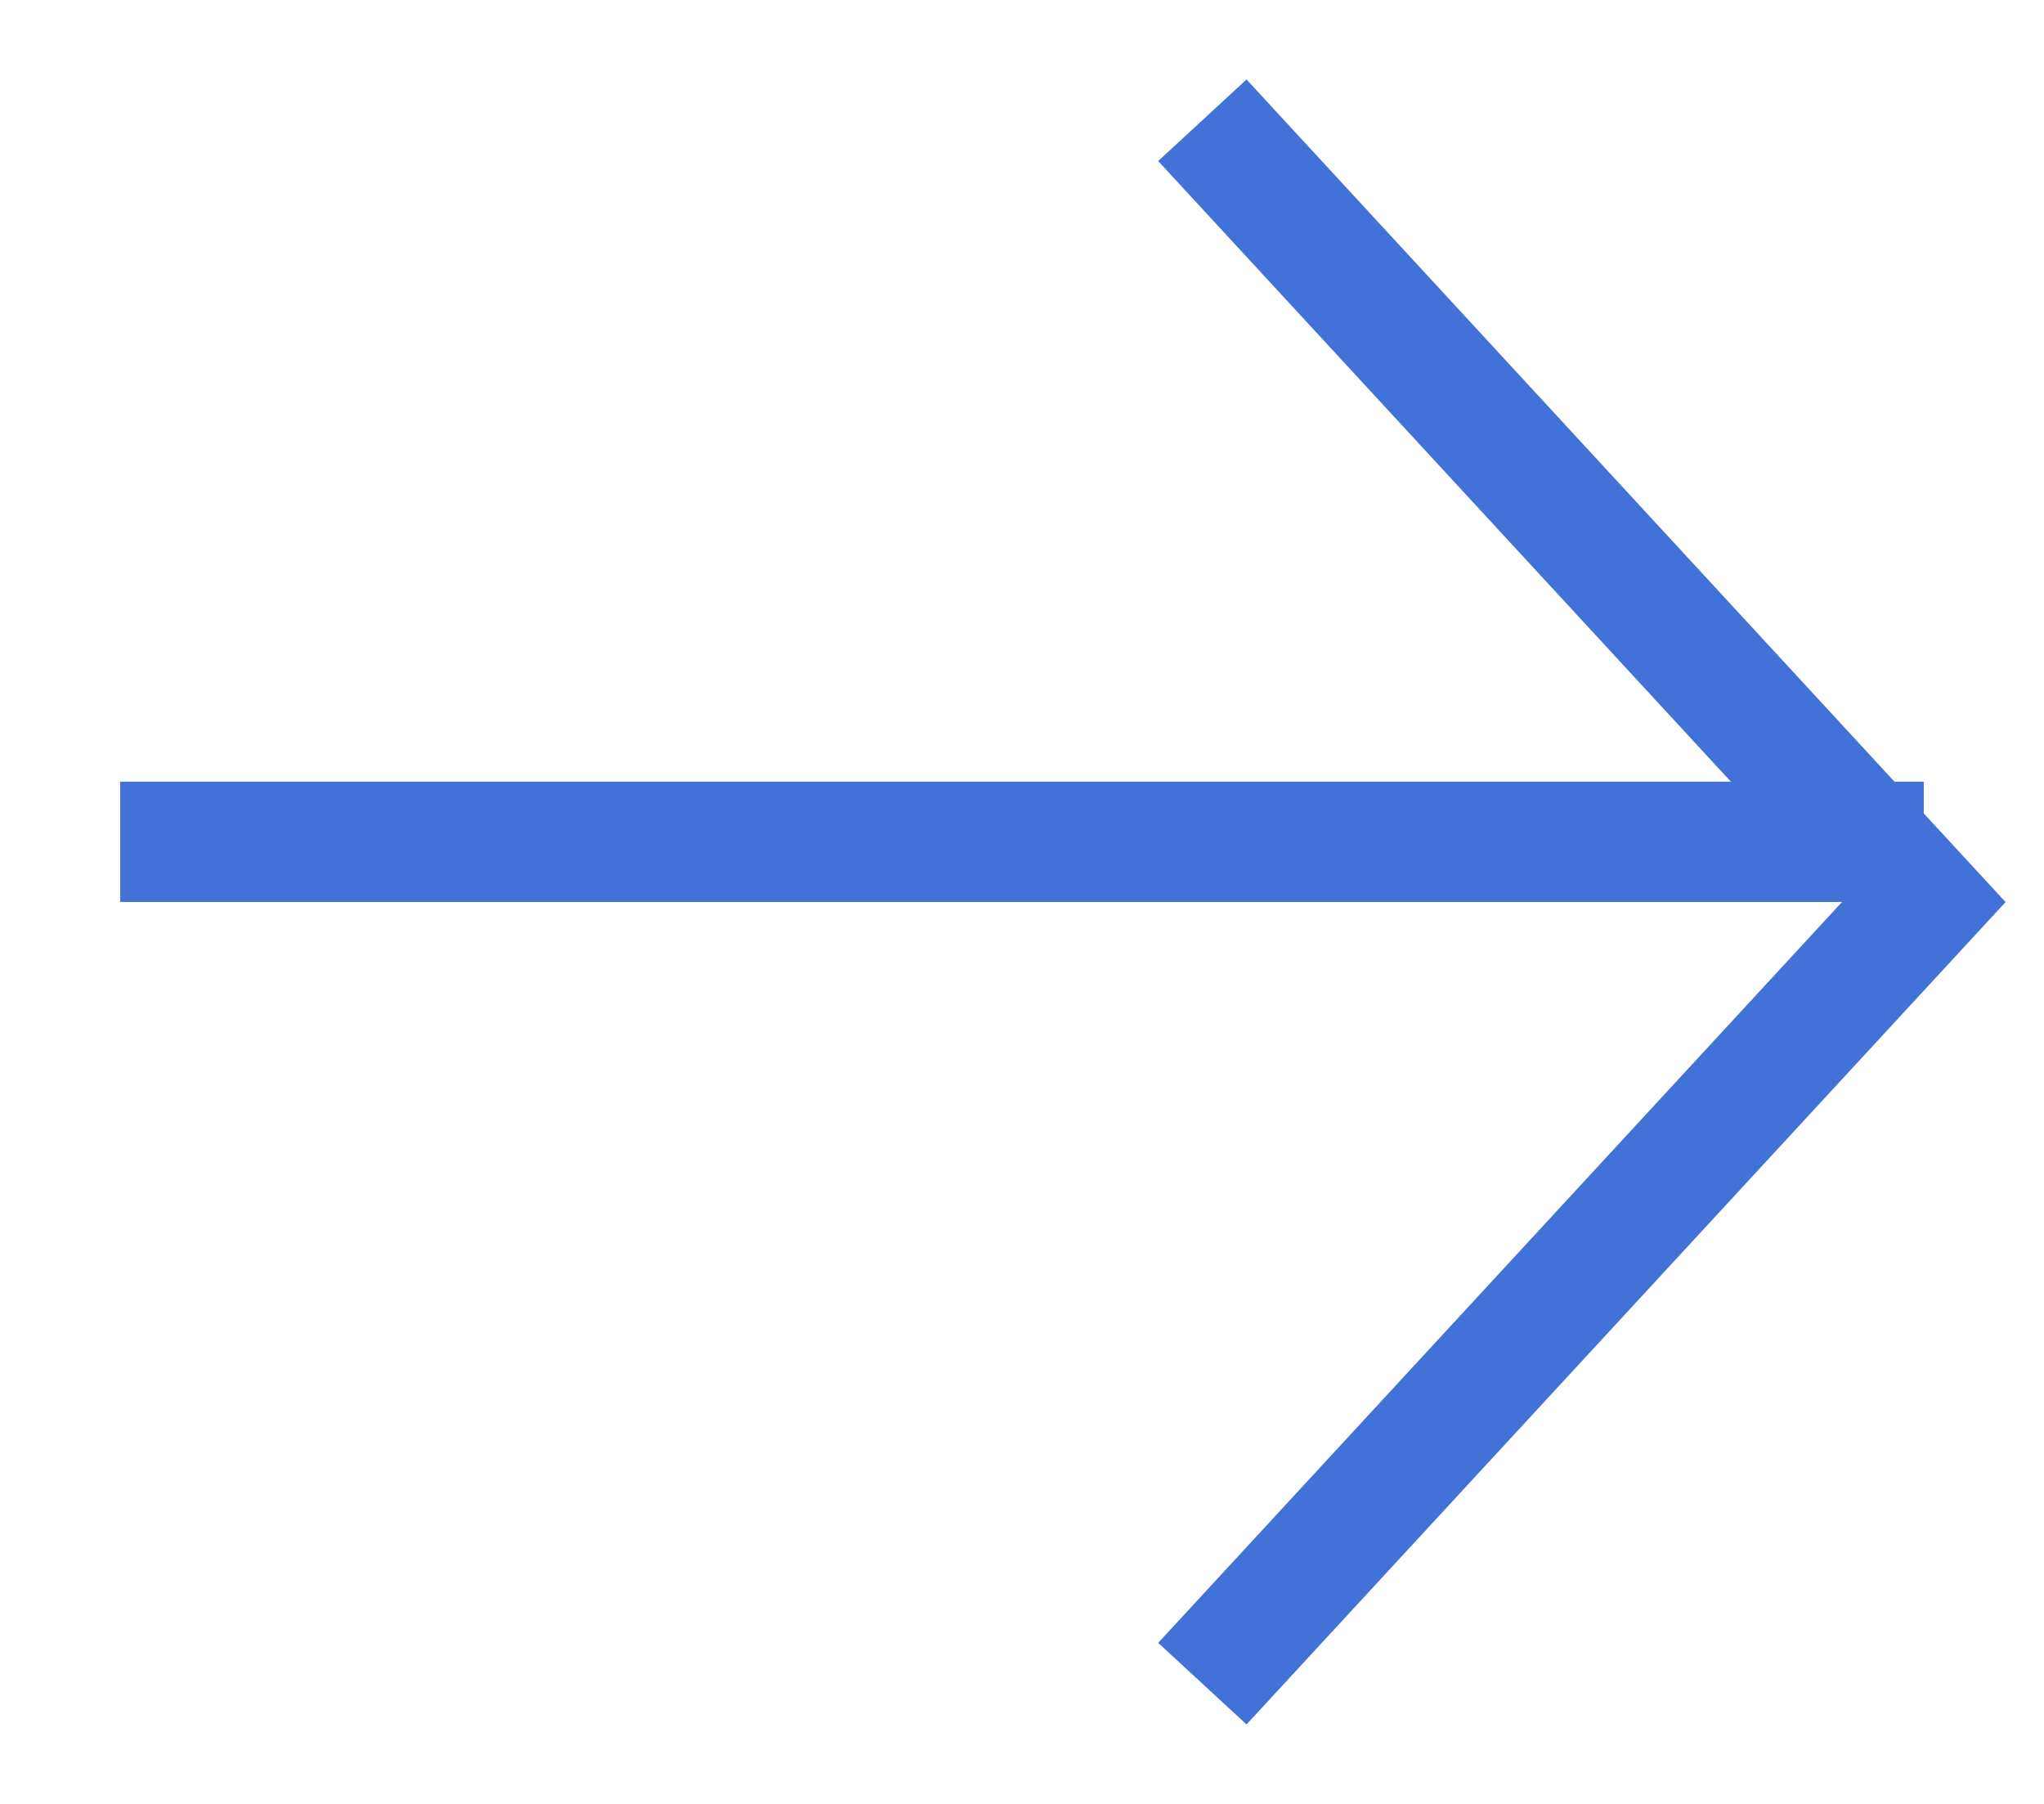
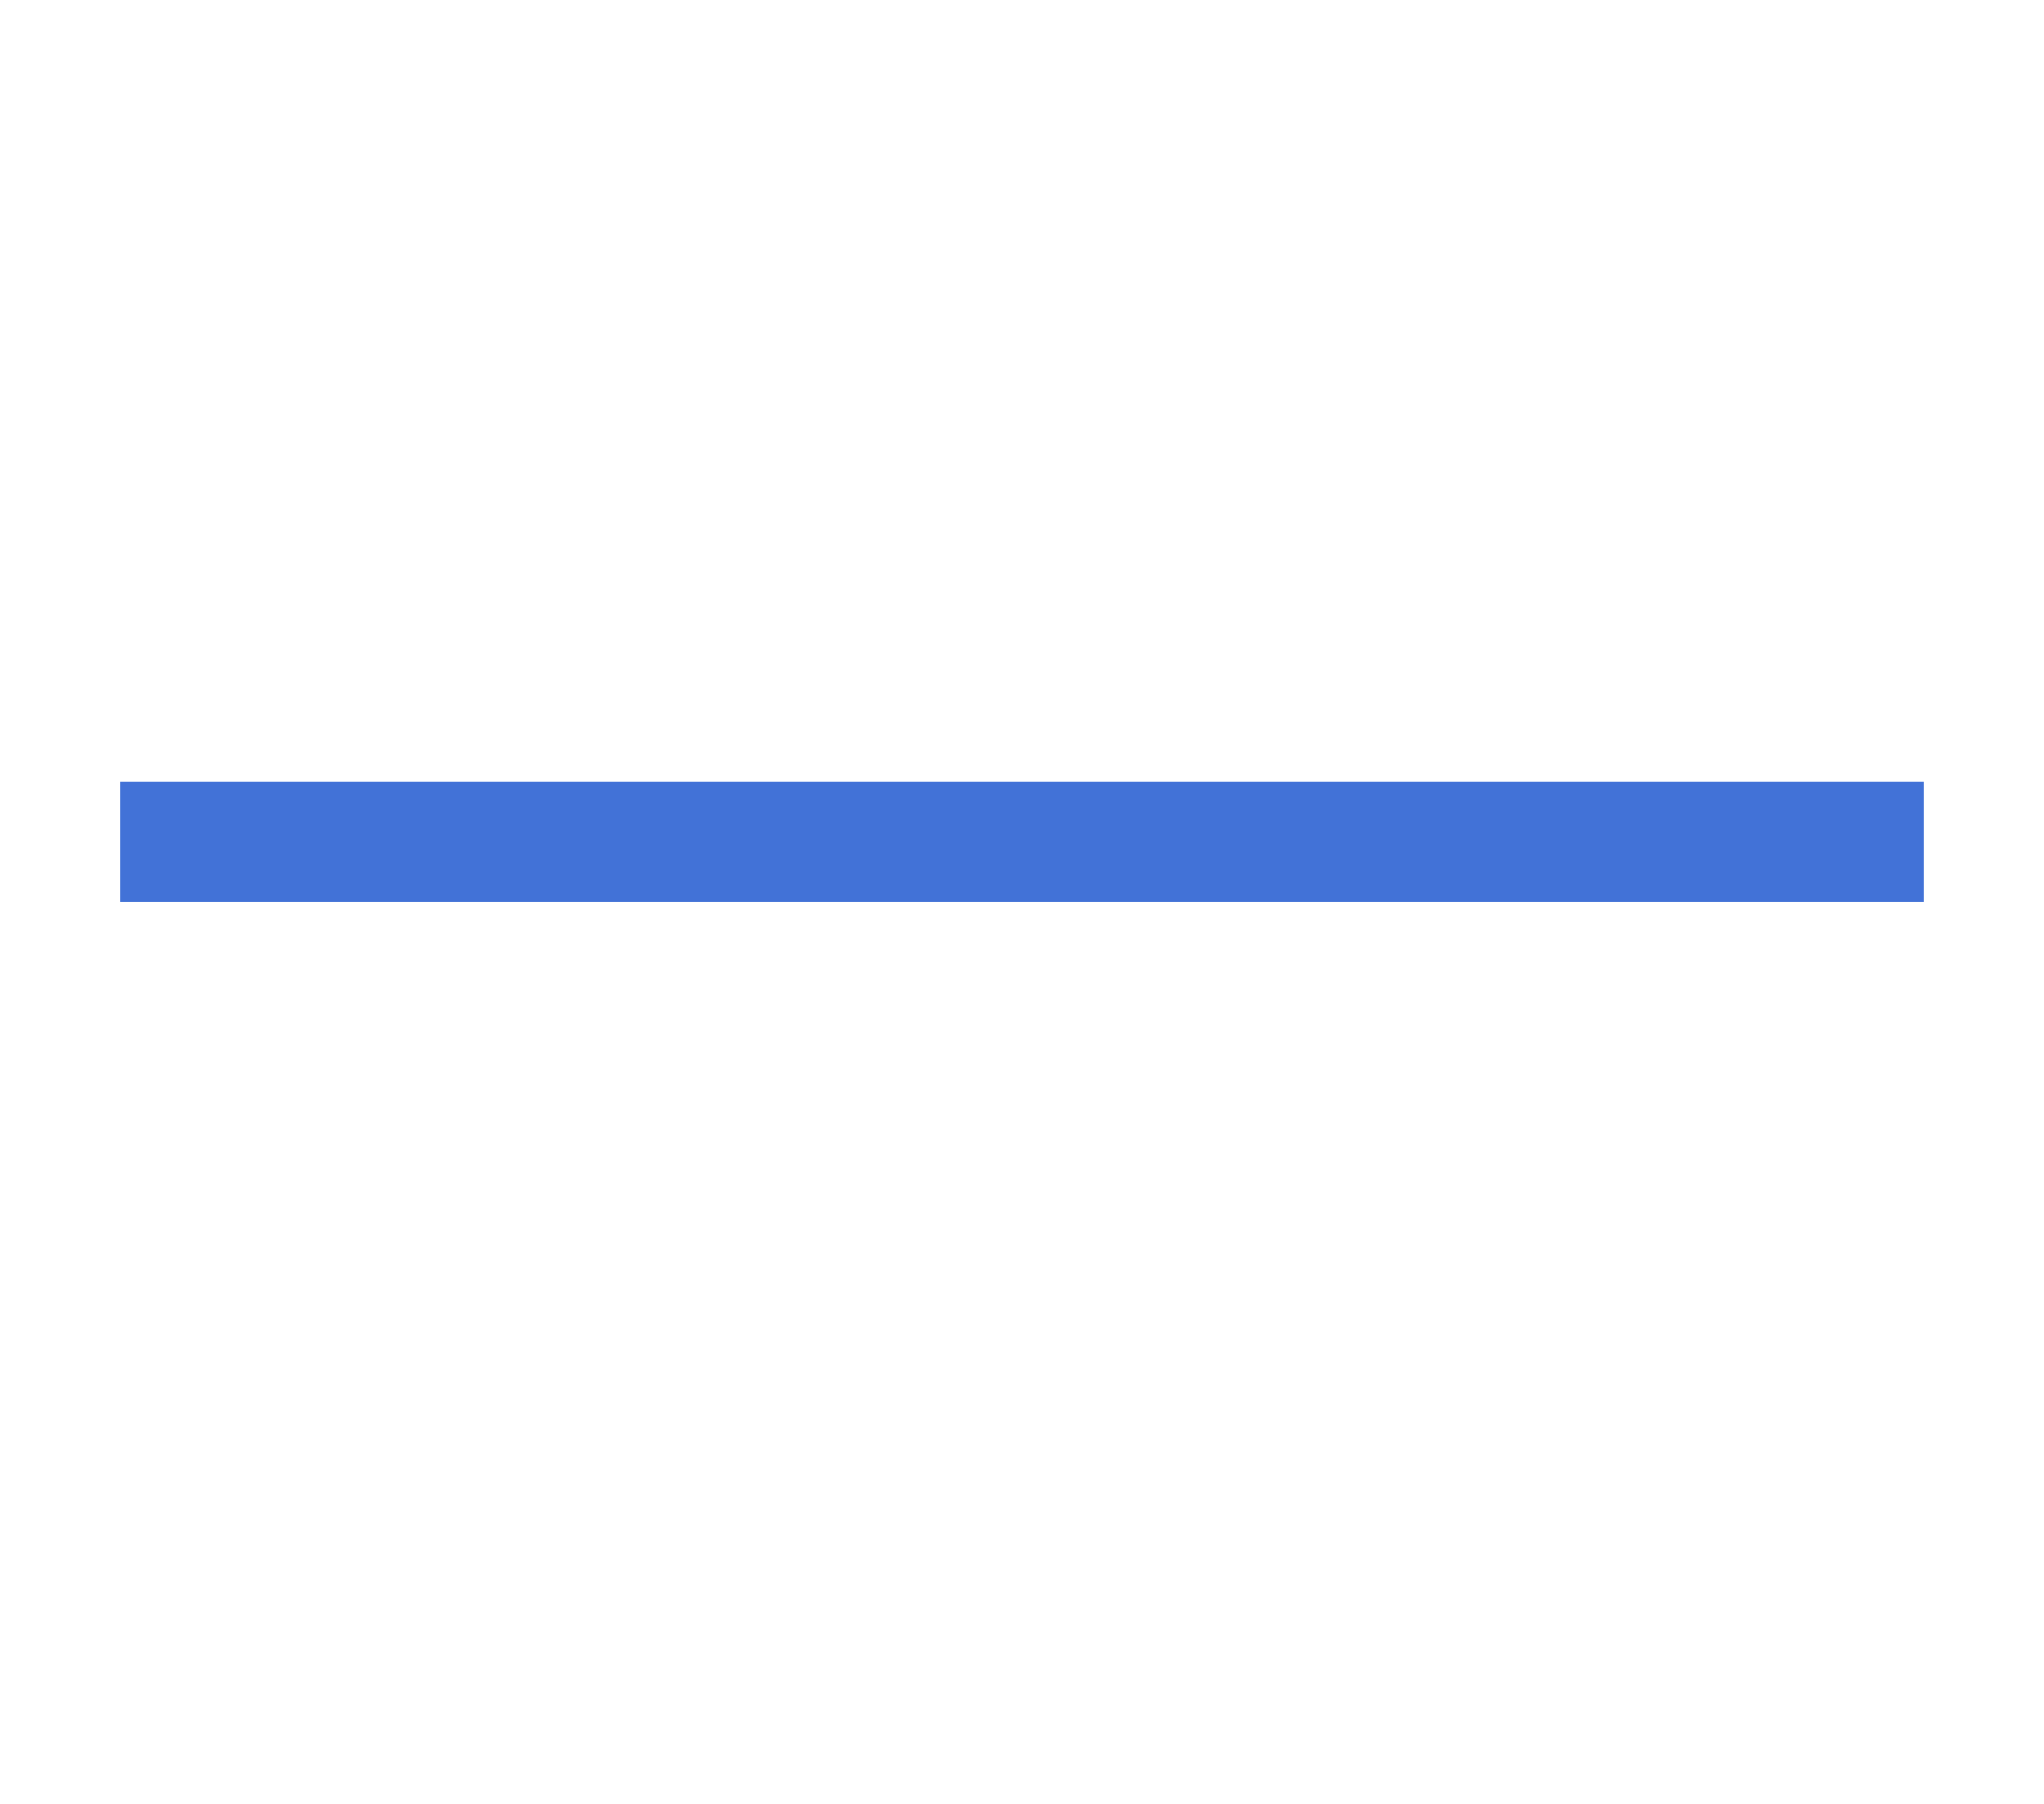
<svg xmlns="http://www.w3.org/2000/svg" width="17px" height="15px" viewBox="0 0 17 15" version="1.1">
  <title>箭头</title>
  <desc>Created with Sketch.</desc>
  <g id="箭头" stroke="none" stroke-width="1" fill="none" fill-rule="evenodd">
    <g id="Group-5-Copy-3" transform="translate(1, 1)" stroke="#4272D7">
-       <polyline id="Stroke-1" points="9 0 15 6.501 9 13" />
      <line x1="15" y1="6" x2="0" y2="6" id="Stroke-3" />
    </g>
  </g>
</svg>